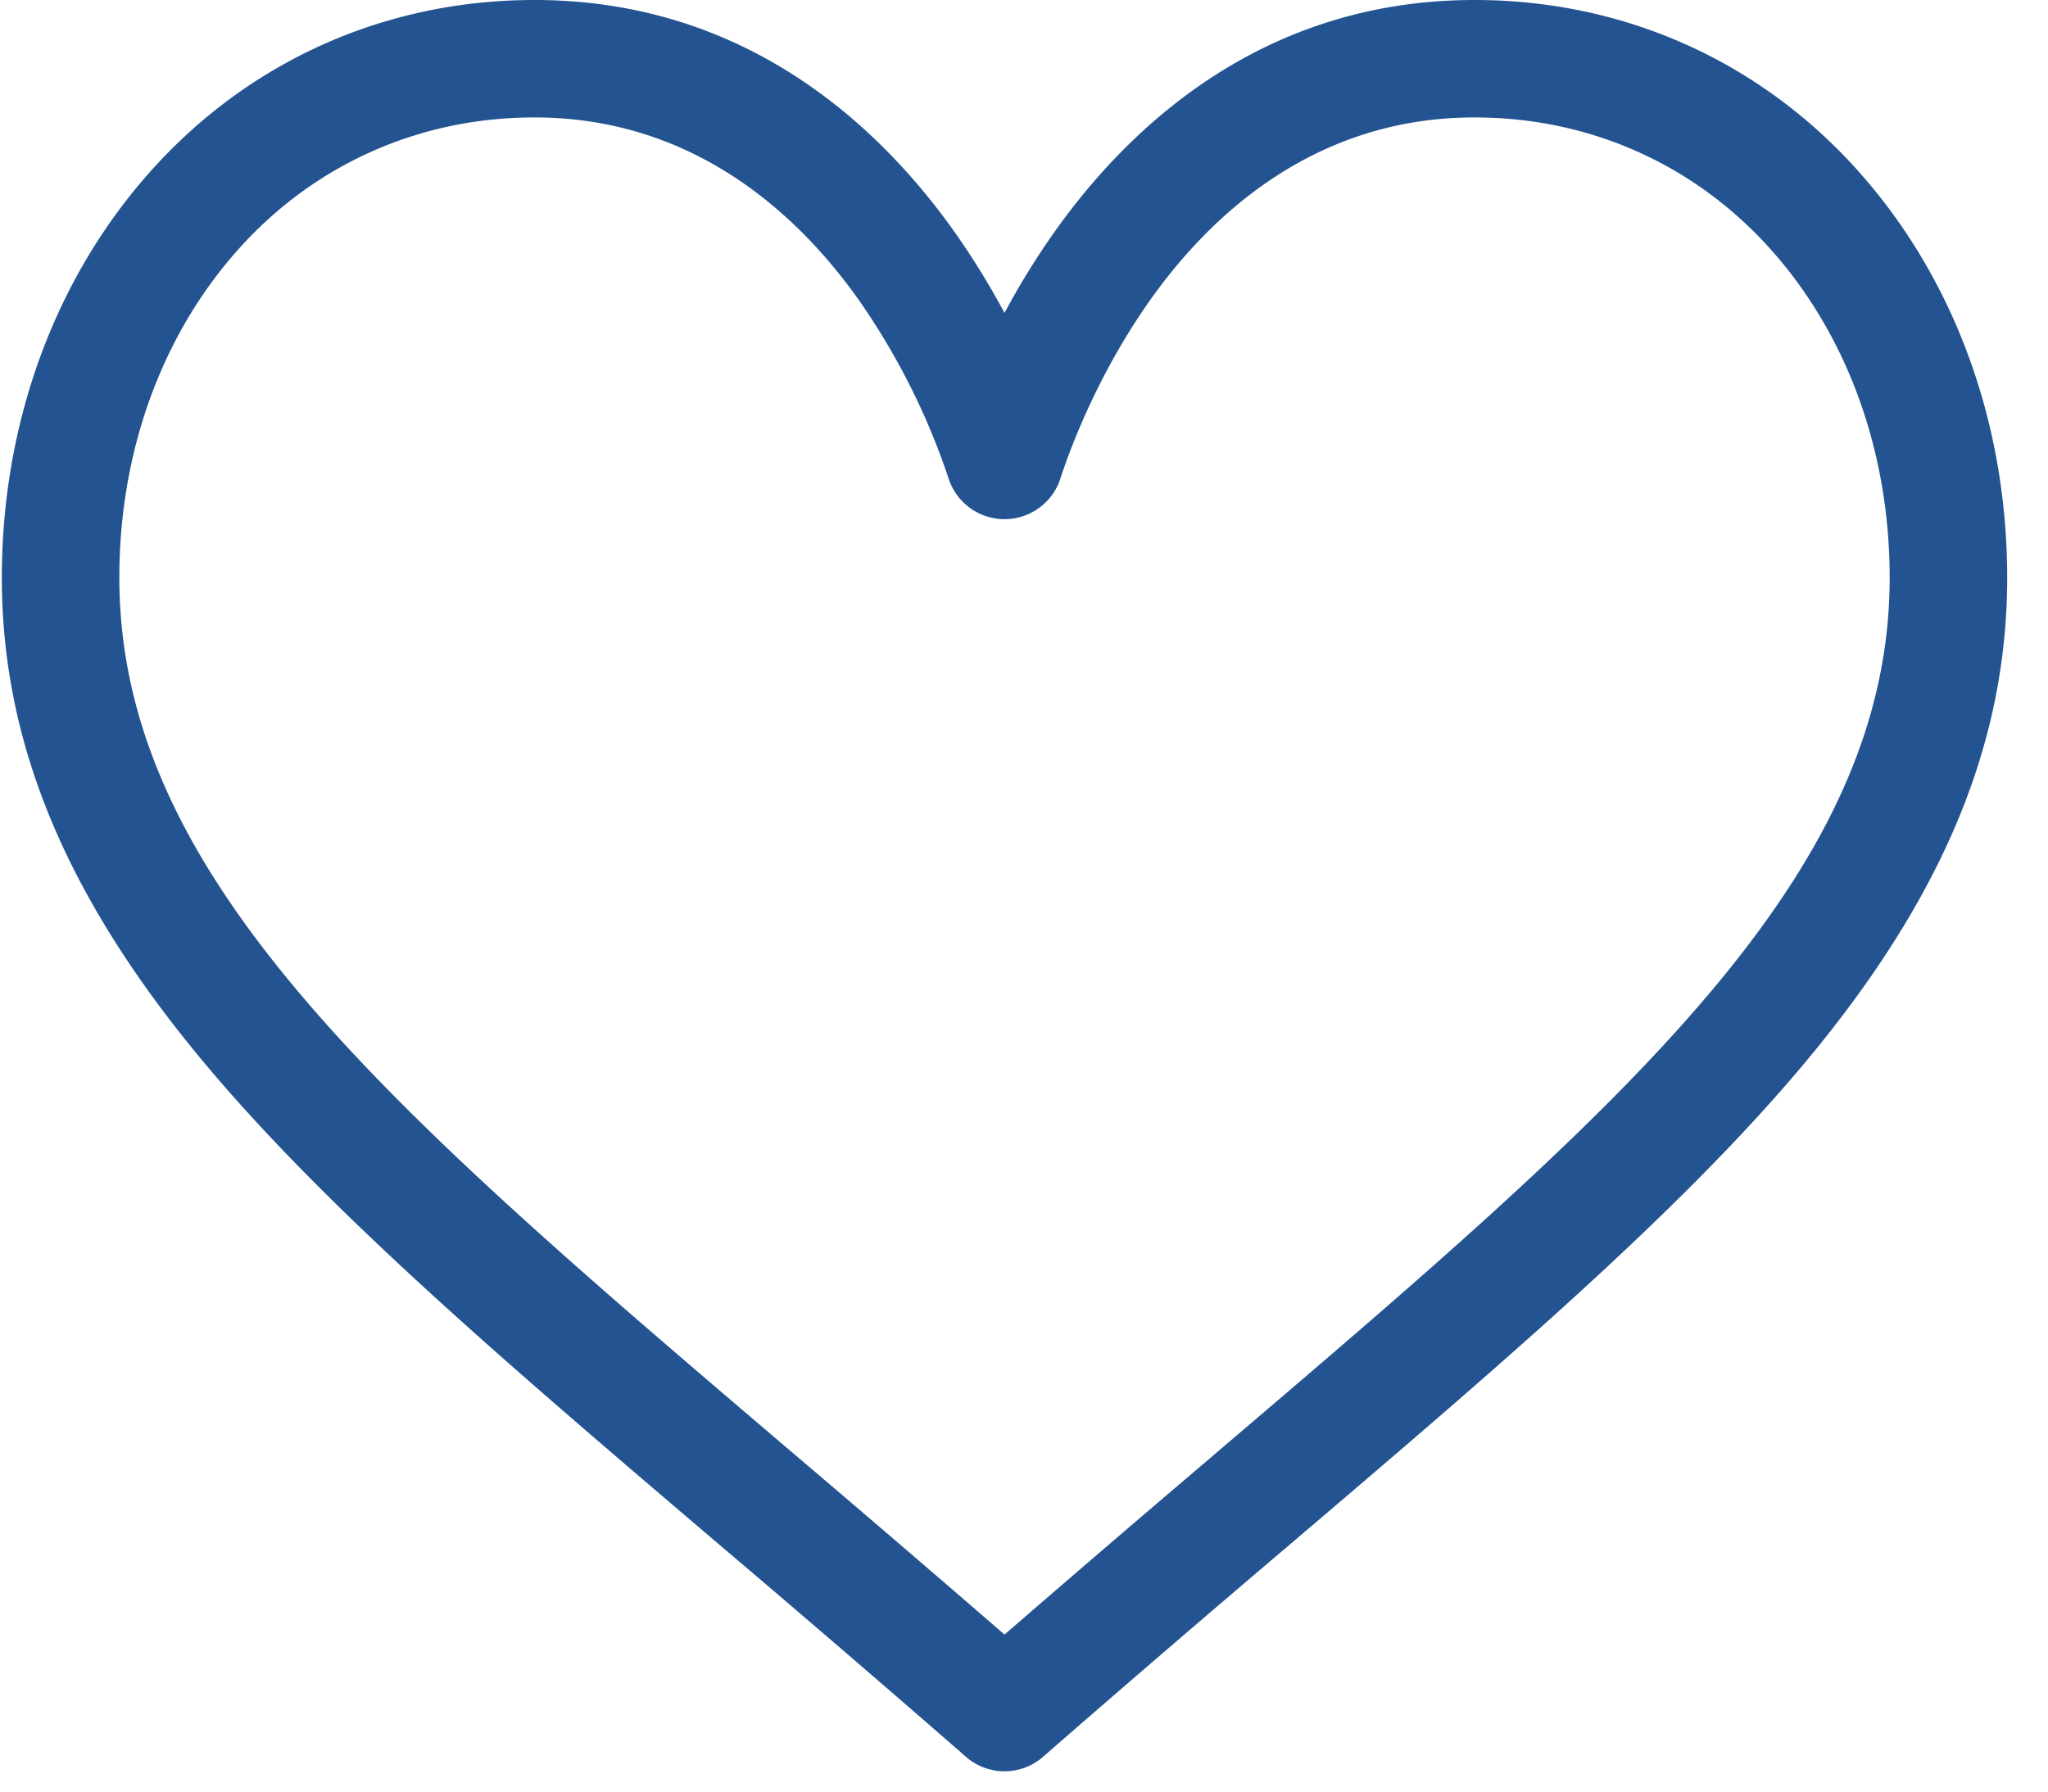
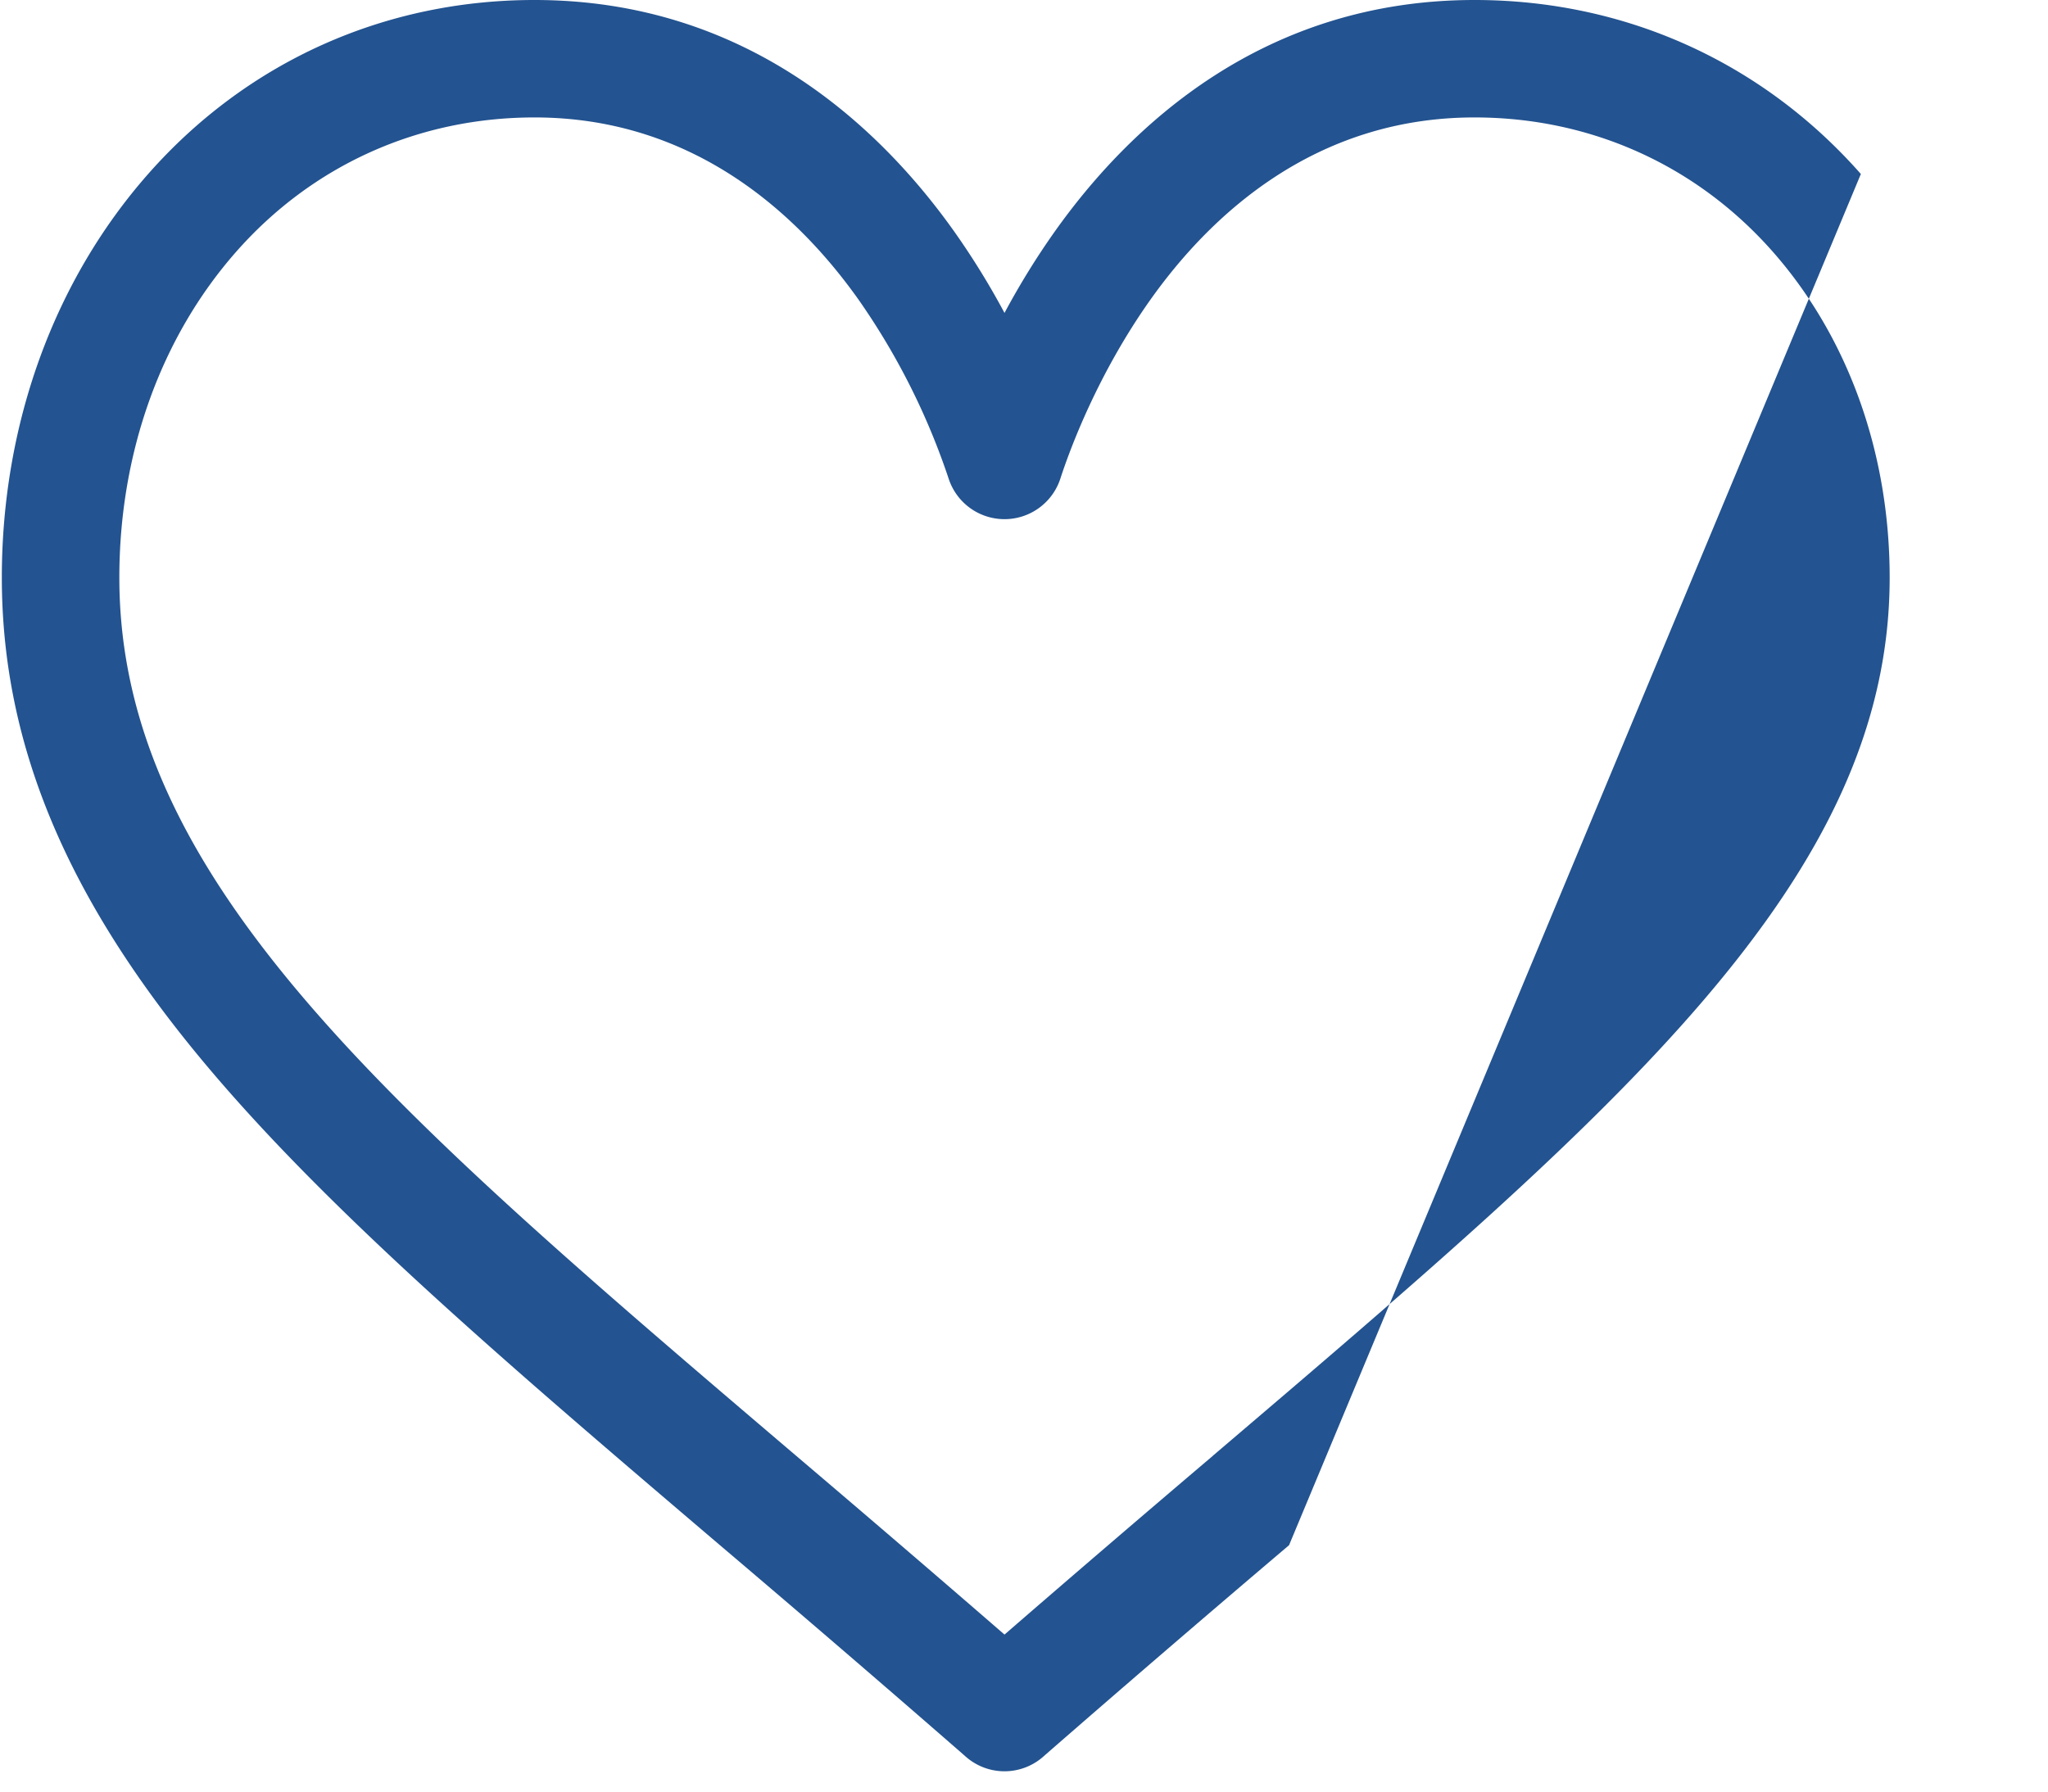
<svg xmlns="http://www.w3.org/2000/svg" width="48" height="42" fill="none">
-   <path d="M43.614 4.079C41.296 1.449 38.08 0 34.559 0c-4.953 0-8.088 2.958-9.846 5.439a18.03 18.03 0 00-1.17 1.897 18.015 18.015 0 00-1.17-1.897C20.615 2.958 17.48 0 12.527 0 9.007 0 5.79 1.449 3.472 4.079 1.261 6.589.043 9.949.043 13.541c0 3.911 1.527 7.549 4.805 11.447 2.93 3.485 7.145 7.077 12.026 11.236a562.67 562.67 0 015.702 4.905l.06.053a1.374 1.374 0 001.814 0l.06-.053a561.905 561.905 0 015.702-4.905c4.88-4.159 9.096-7.75 12.026-11.235 3.278-3.9 4.805-7.537 4.805-11.448 0-3.592-1.218-6.953-3.43-9.462zm-15.188 30.05a636.796 636.796 0 00-4.883 4.19 642.245 642.245 0 00-4.883-4.191C9.107 25.988 2.797 20.61 2.797 13.54c0-2.921.973-5.635 2.741-7.641 1.788-2.029 4.27-3.146 6.99-3.146 3.775 0 6.216 2.326 7.598 4.277a16.327 16.327 0 012.108 4.191 1.377 1.377 0 002.618 0c.22-.677.868-2.44 2.108-4.191 1.383-1.951 3.823-4.277 7.599-4.277 2.719 0 5.2 1.117 6.989 3.146 1.768 2.006 2.741 4.72 2.741 7.641 0 7.07-6.31 12.447-15.863 20.587z" fill="#235390" />
+   <path d="M43.614 4.079C41.296 1.449 38.08 0 34.559 0c-4.953 0-8.088 2.958-9.846 5.439a18.03 18.03 0 00-1.17 1.897 18.015 18.015 0 00-1.17-1.897C20.615 2.958 17.48 0 12.527 0 9.007 0 5.79 1.449 3.472 4.079 1.261 6.589.043 9.949.043 13.541c0 3.911 1.527 7.549 4.805 11.447 2.93 3.485 7.145 7.077 12.026 11.236a562.67 562.67 0 015.702 4.905l.06.053a1.374 1.374 0 001.814 0l.06-.053a561.905 561.905 0 015.702-4.905zm-15.188 30.05a636.796 636.796 0 00-4.883 4.19 642.245 642.245 0 00-4.883-4.191C9.107 25.988 2.797 20.61 2.797 13.54c0-2.921.973-5.635 2.741-7.641 1.788-2.029 4.27-3.146 6.99-3.146 3.775 0 6.216 2.326 7.598 4.277a16.327 16.327 0 012.108 4.191 1.377 1.377 0 002.618 0c.22-.677.868-2.44 2.108-4.191 1.383-1.951 3.823-4.277 7.599-4.277 2.719 0 5.2 1.117 6.989 3.146 1.768 2.006 2.741 4.72 2.741 7.641 0 7.07-6.31 12.447-15.863 20.587z" fill="#235390" />
</svg>